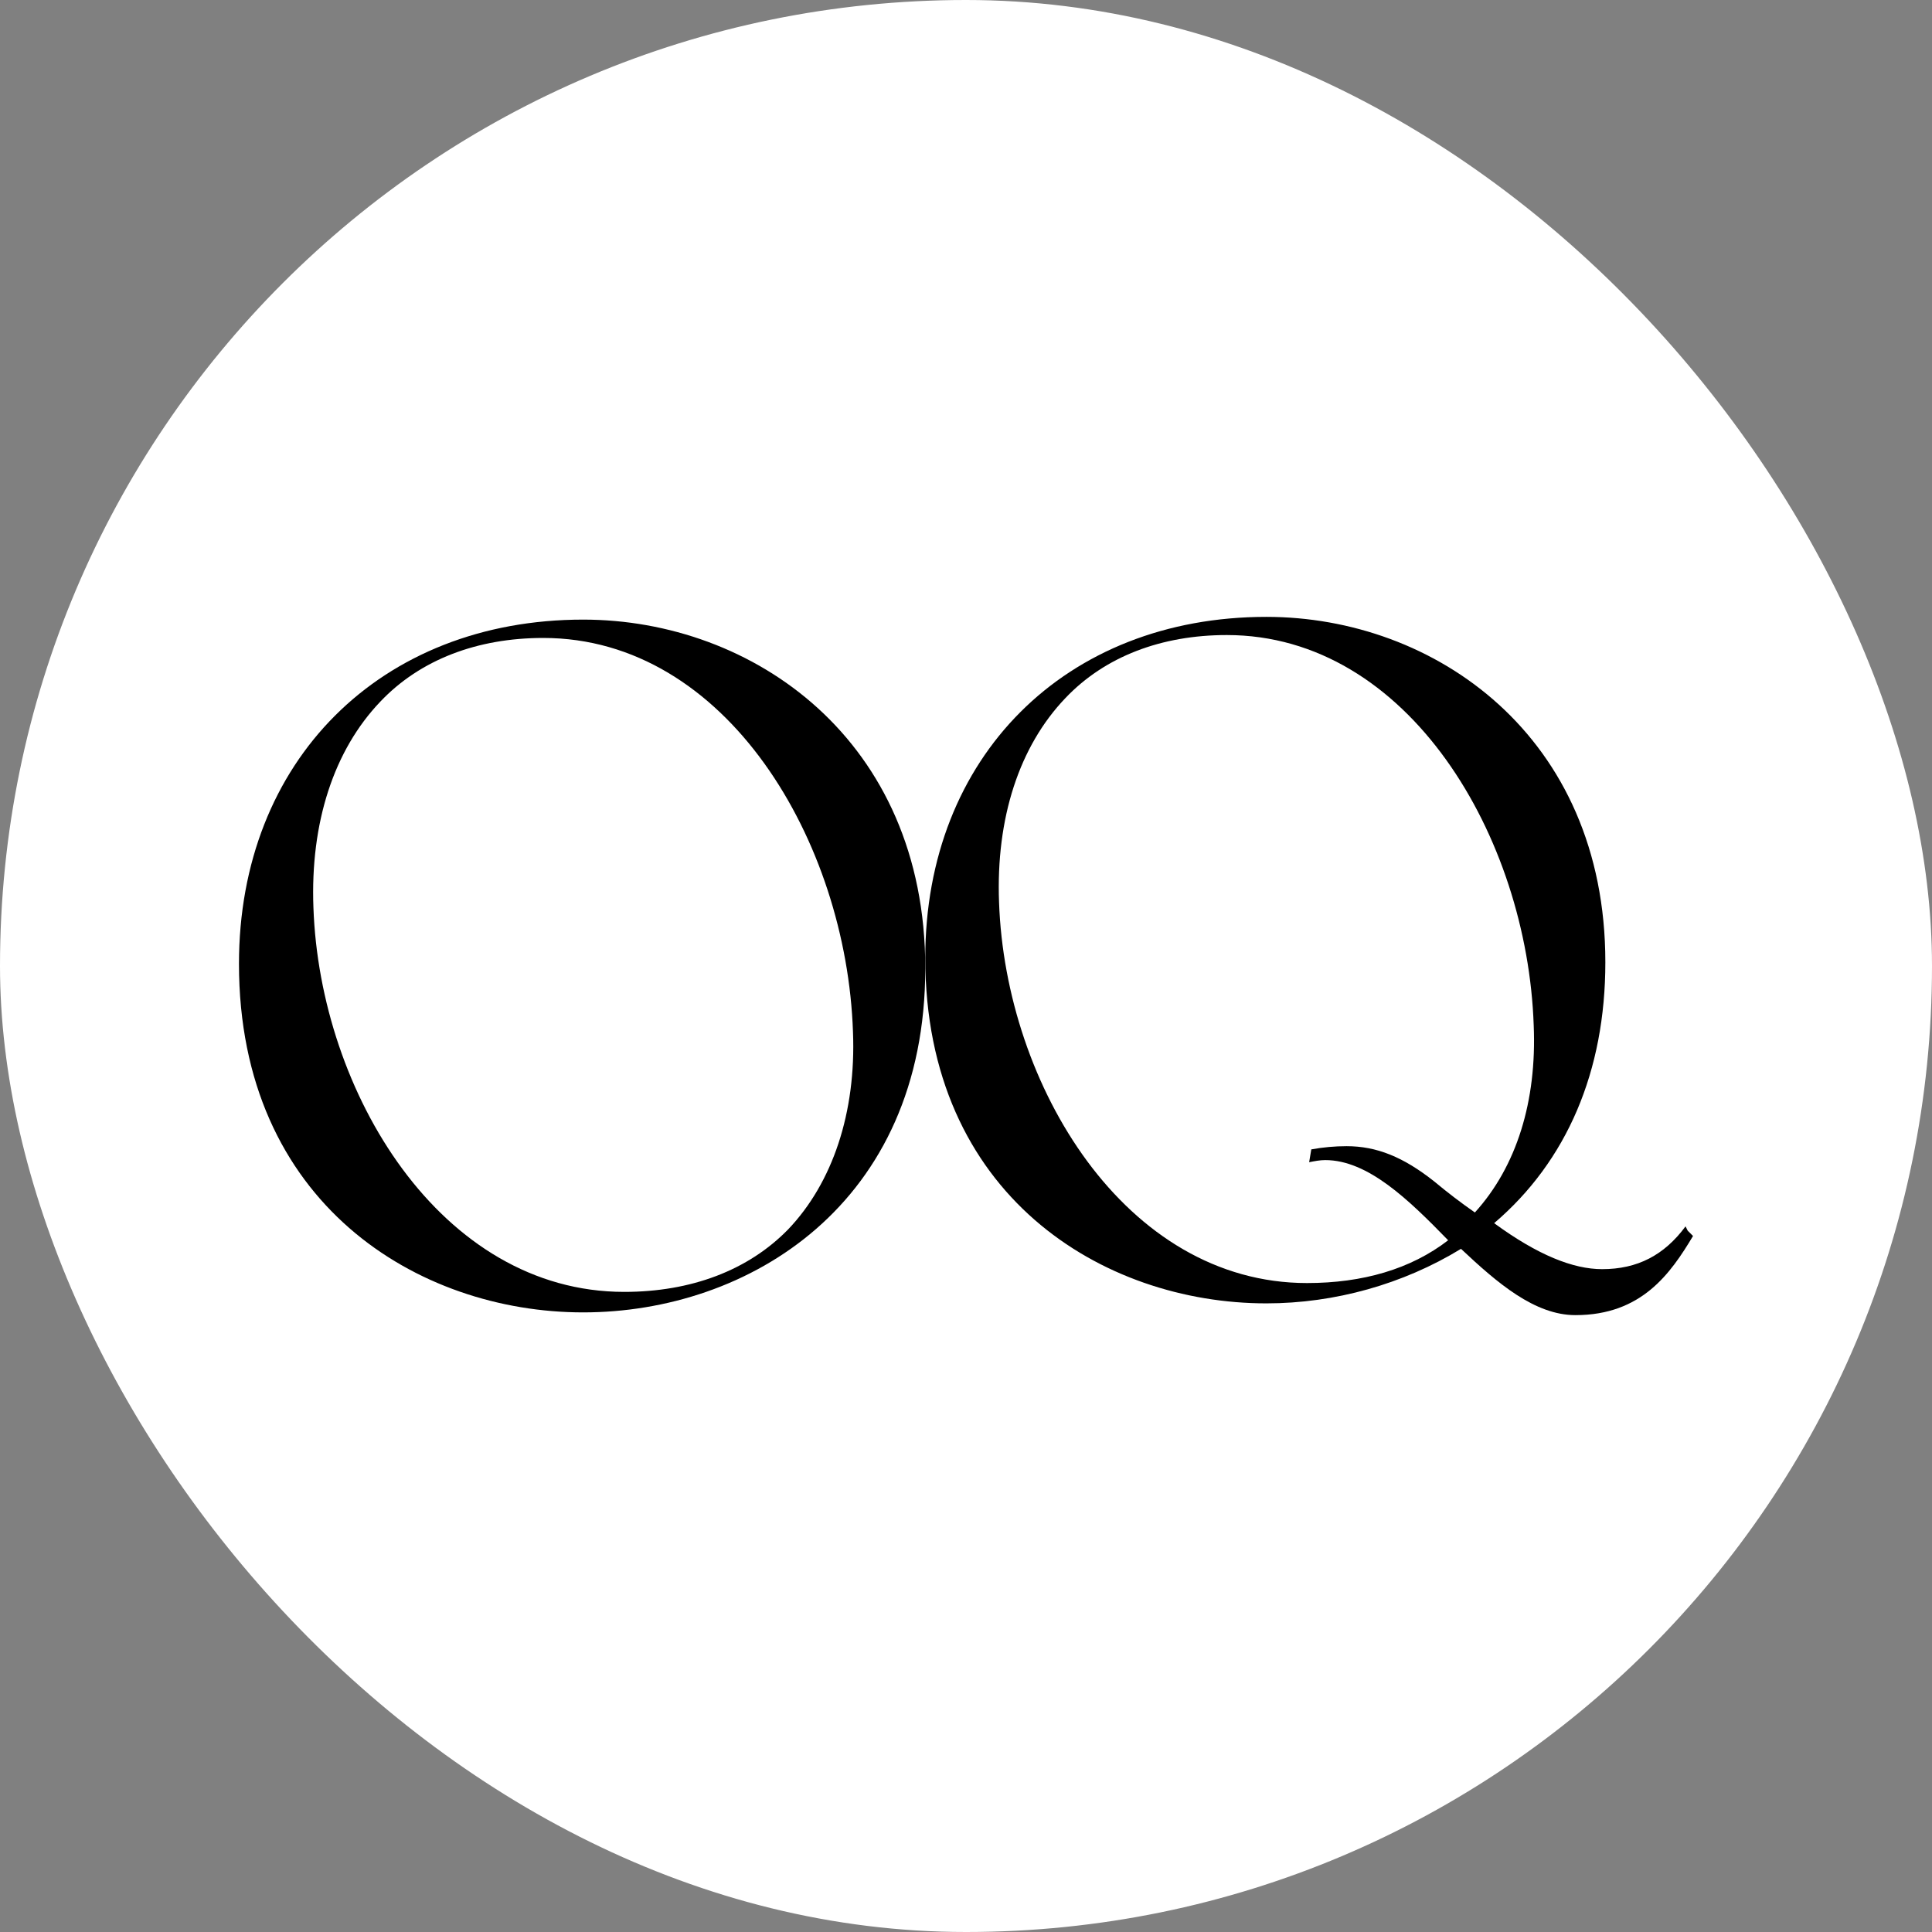
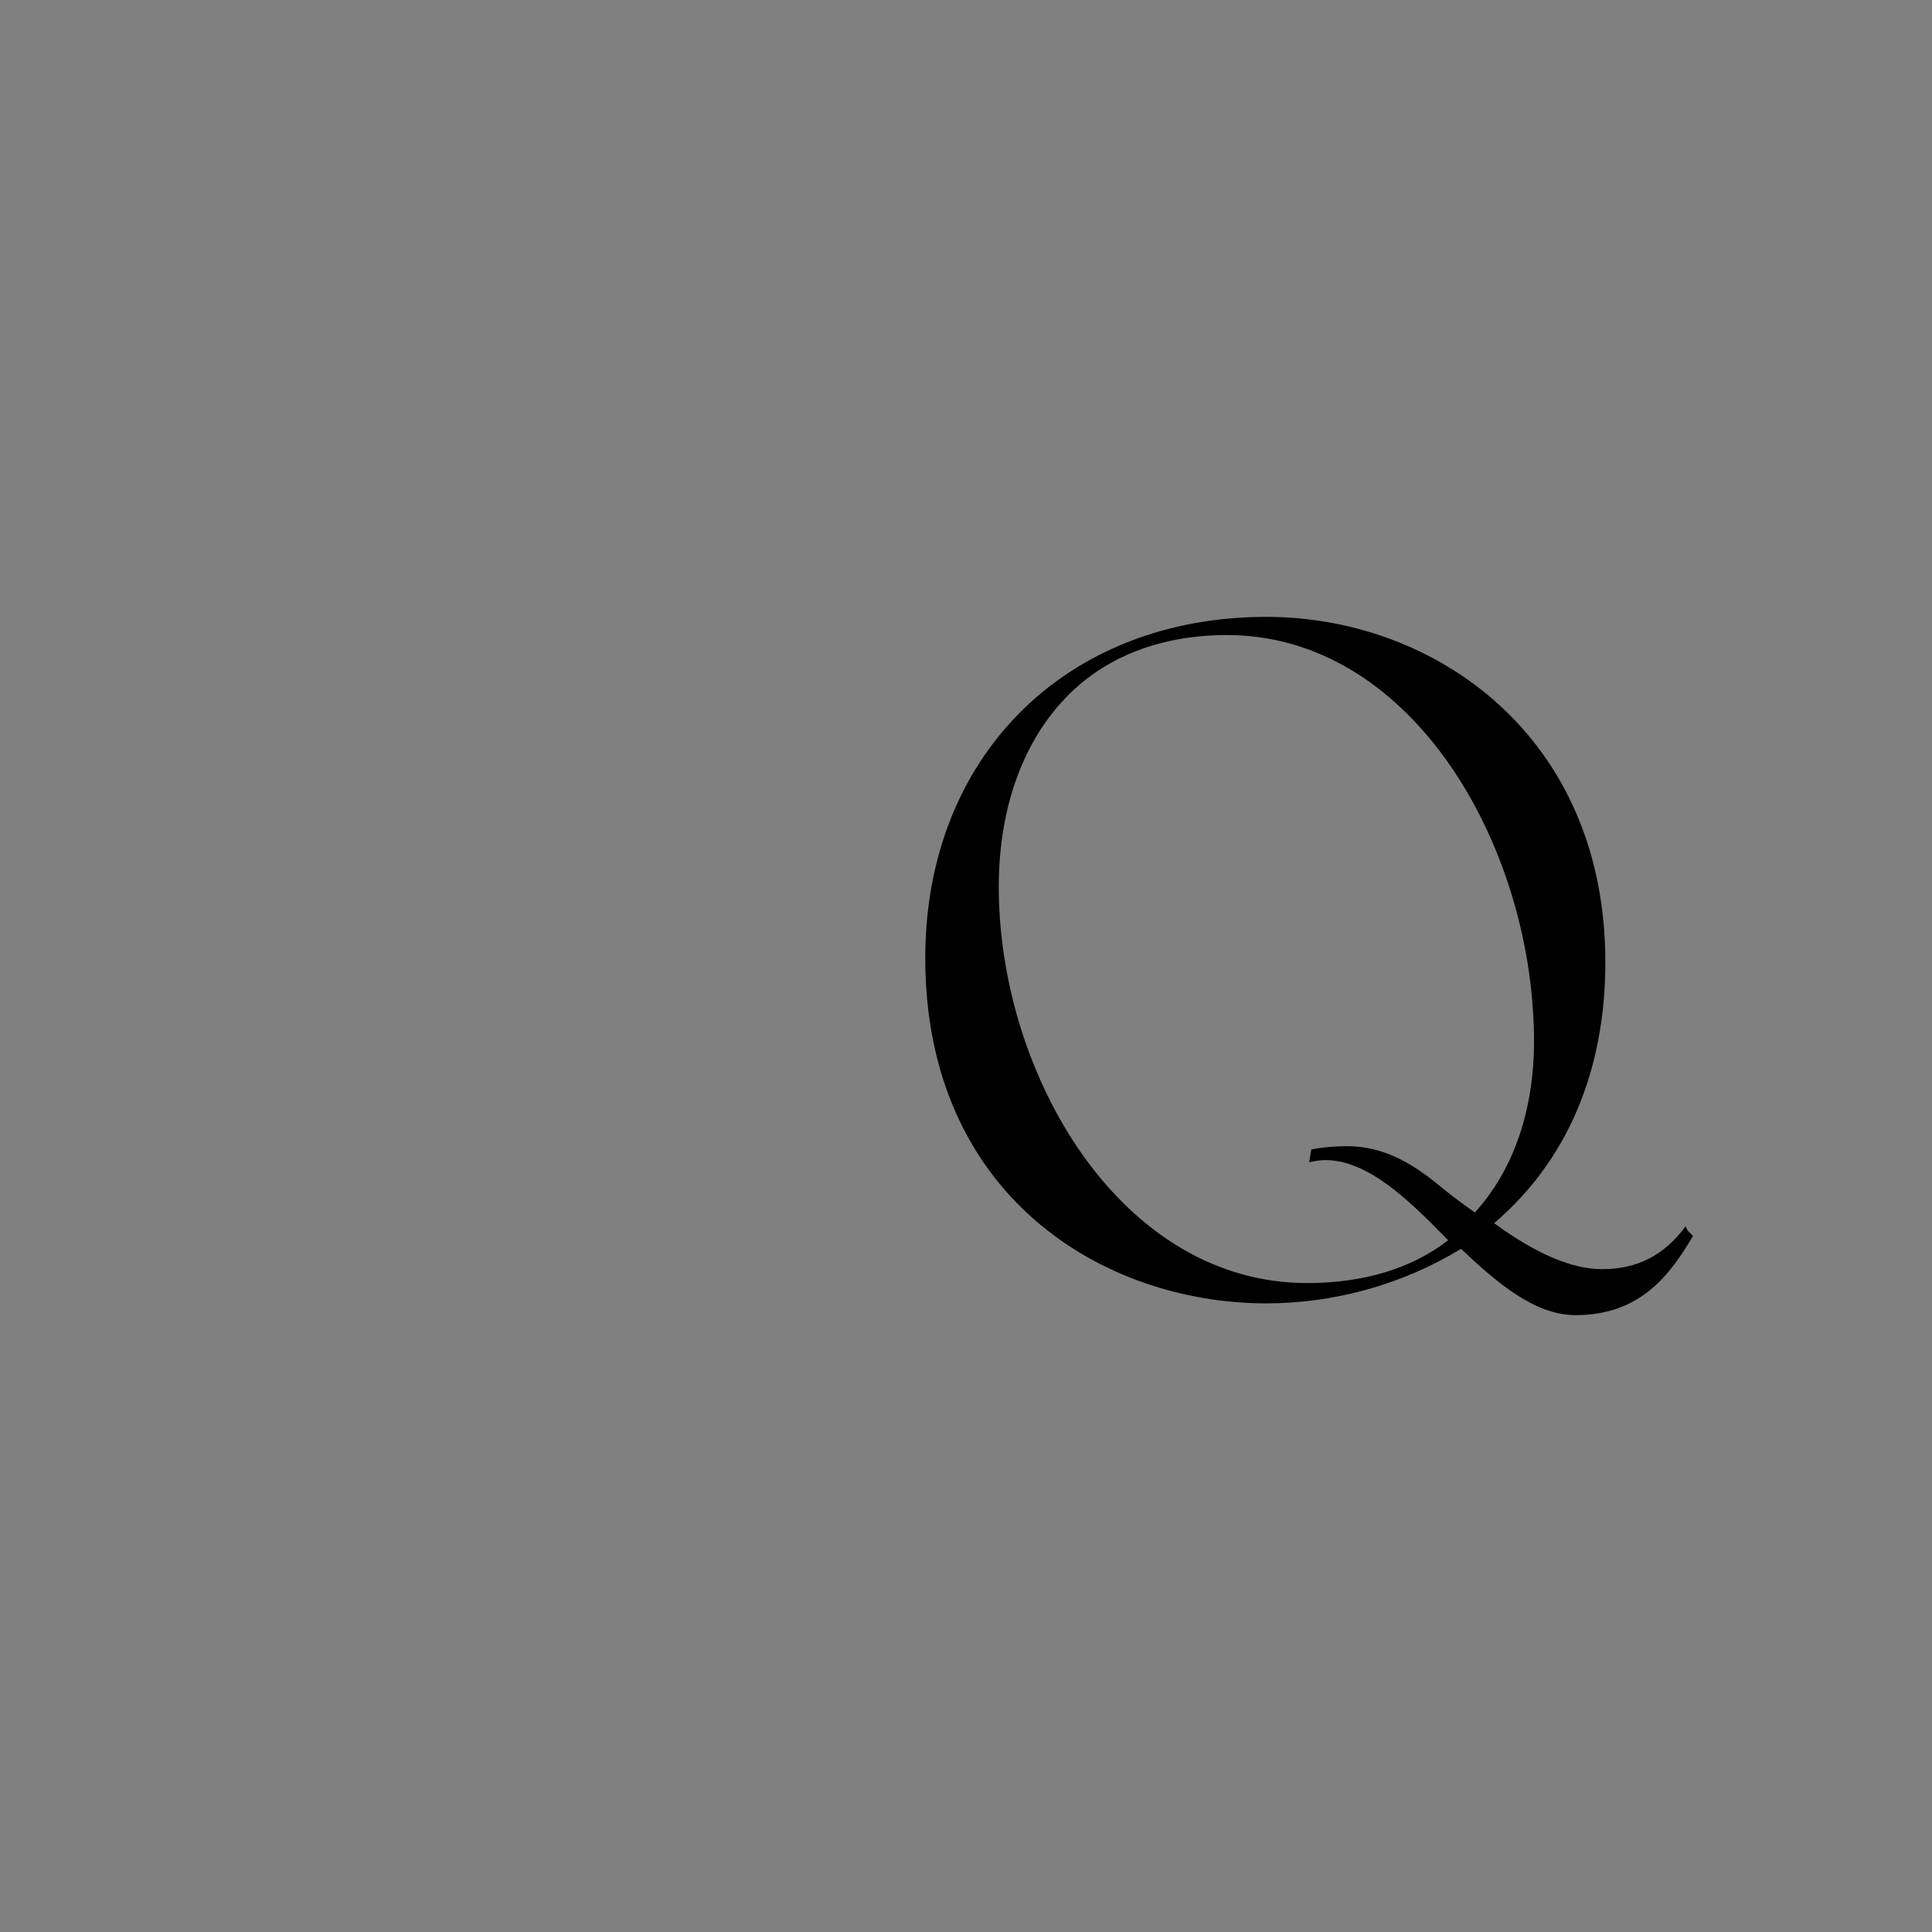
<svg xmlns="http://www.w3.org/2000/svg" width="1128" height="1128" viewBox="0 0 1128 1128" fill="none">
  <rect x="0" y="0" width="1128" height="1128" fill="#808080" stroke="none" />
-   <rect width="1128" height="1128" rx="564" fill="white" />
-   <path d="M540.224 565.26C540.224 703.237 436.899 766.241 340.504 766.241C244.109 766.241 139.523 702.607 139.523 562.74C139.523 444.294 222.058 361.76 340.504 361.76C439.419 361.76 540.224 431.693 540.224 565.26ZM498.012 602.432C494.232 491.546 424.298 372.47 317.193 372.47C278.761 372.47 245.369 385.071 222.058 409.642C194.966 437.993 181.106 480.206 182.996 529.978C186.776 637.714 257.34 754.27 364.445 754.27C403.507 754.27 436.899 741.669 460.21 717.728C486.041 690.637 499.902 649.684 498.012 602.432Z" fill="black" />
  <path d="M988.479 721.64C975.368 743.491 958.512 767.84 919.804 767.84C896.08 767.84 874.229 749.11 853.002 729.132C819.289 749.735 779.332 760.972 739.376 760.972C643.855 760.972 540.219 697.916 540.219 559.318C540.219 441.946 622.004 360.16 739.376 360.16C837.394 360.16 937.285 429.46 937.285 561.815C937.285 625.495 914.809 677.938 872.356 714.148C897.953 732.878 918.555 740.994 935.412 740.994C956.014 740.994 971.622 732.878 984.109 716.021L985.357 718.519L988.479 721.64ZM895.455 598.65C891.71 488.77 822.41 370.774 716.276 370.774C678.193 370.774 645.104 383.26 622.004 407.609C595.159 435.703 581.424 477.532 583.297 526.853C587.043 633.611 656.966 749.11 763.1 749.11C795.565 749.11 823.659 740.994 845.51 724.138C822.41 700.413 798.686 677.314 773.714 677.314C770.592 677.314 767.47 677.938 764.349 678.562L765.597 671.071C772.465 669.822 779.332 669.198 786.2 669.198C803.681 669.198 819.289 675.441 837.394 689.8C844.886 696.043 853.002 702.286 861.118 707.905C885.466 681.06 897.328 642.976 895.455 598.65Z" fill="black" />
</svg>